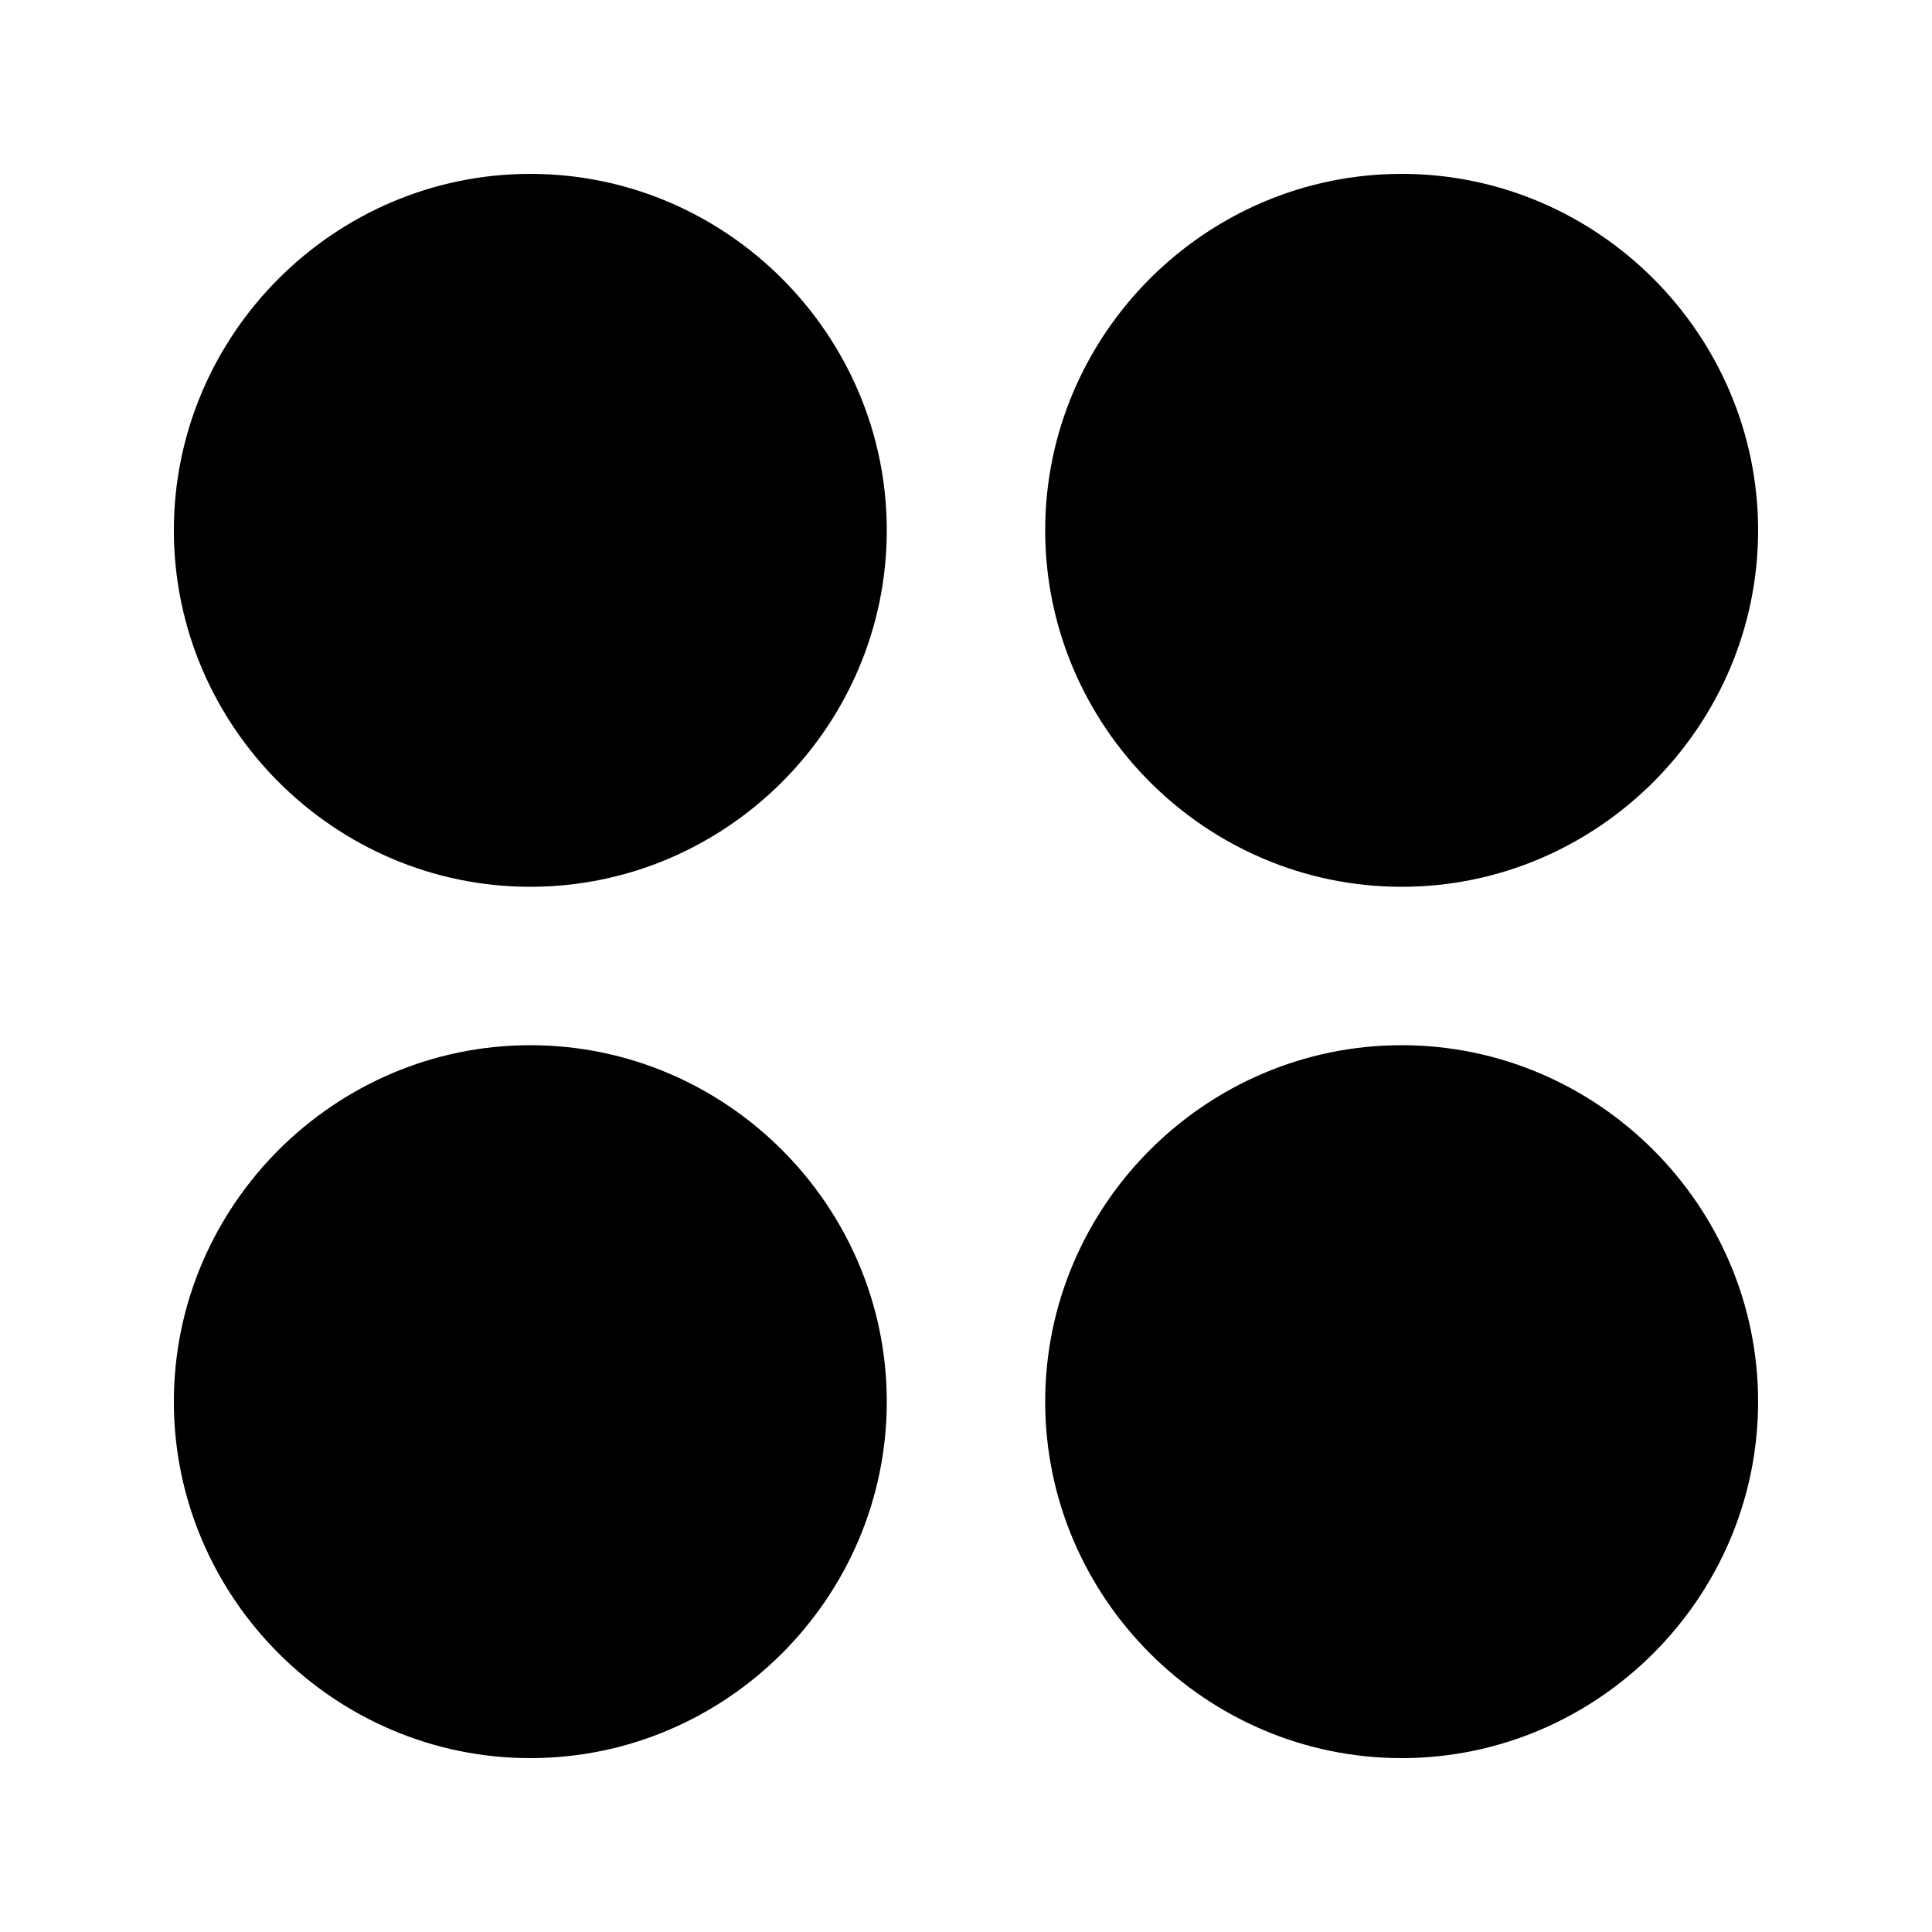
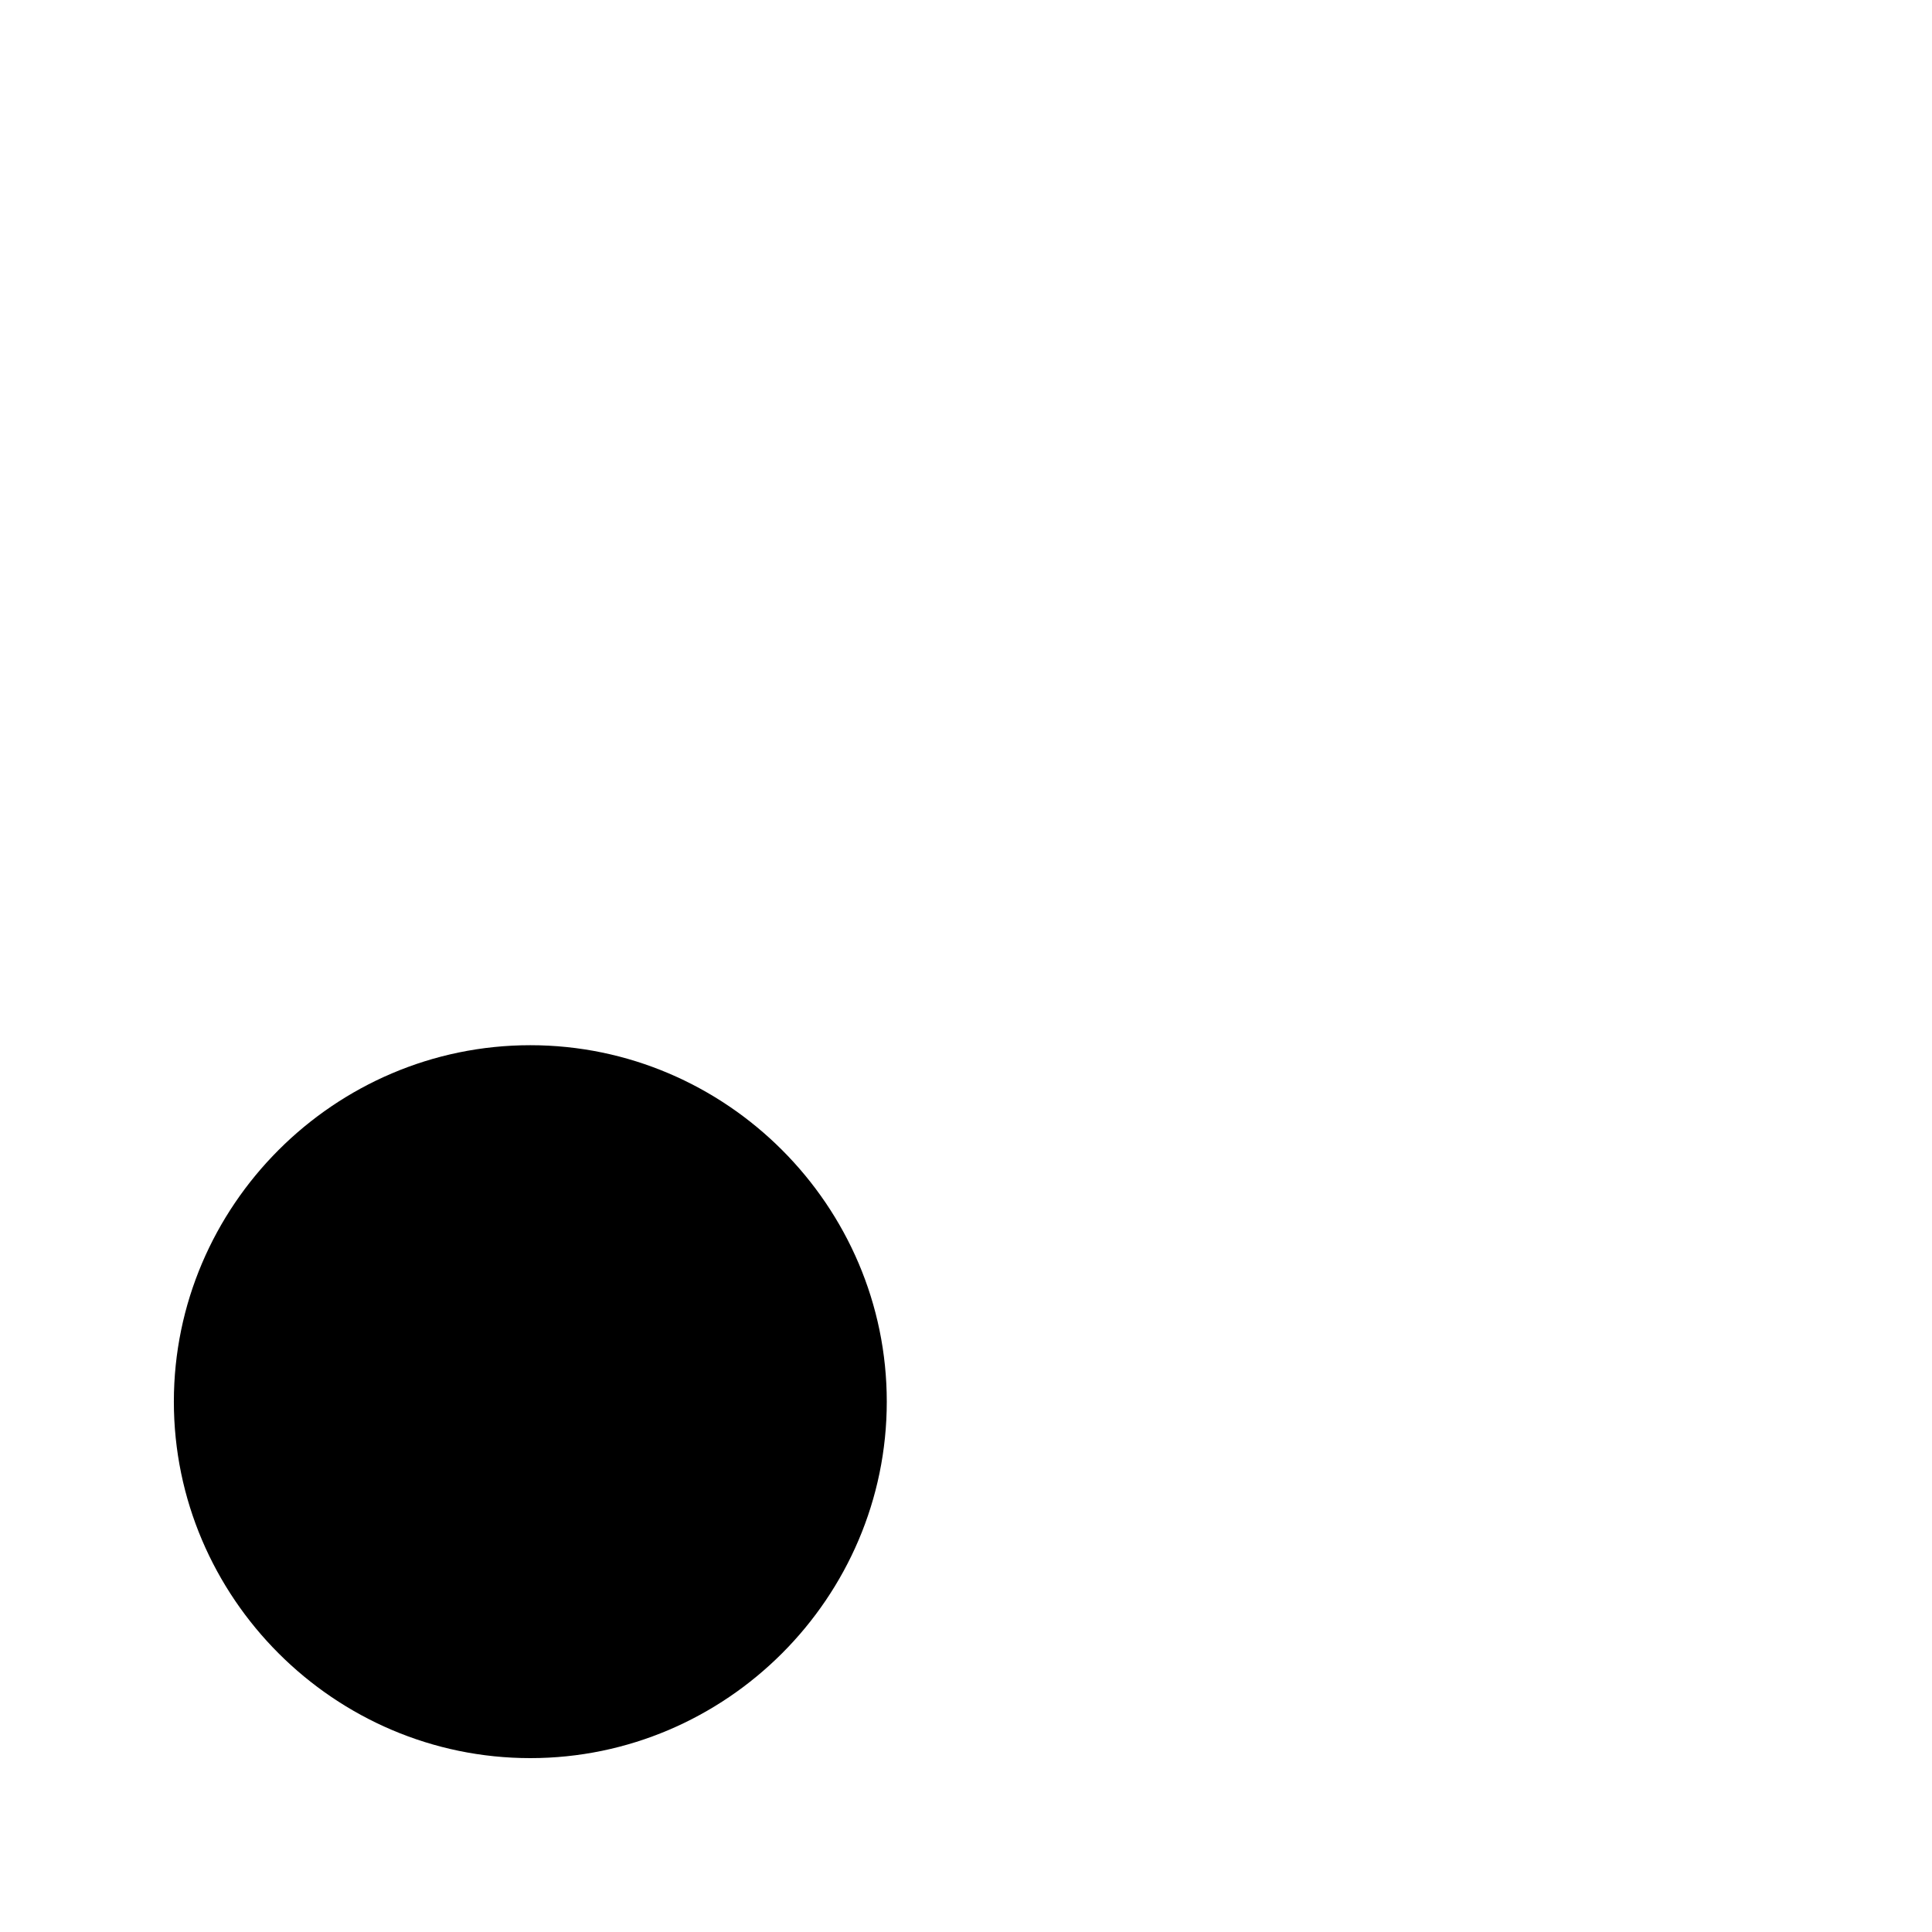
<svg xmlns="http://www.w3.org/2000/svg" fill="#000000" width="800px" height="800px" version="1.1" viewBox="144 144 512 512">
  <g>
-     <path d="m284.54 190.08c-51.922 0-94.465 42.543-94.465 94.465s42.543 94.465 94.465 94.465 94.465-42.543 94.465-94.465-42.543-94.465-94.465-94.465z" />
-     <path d="m515.45 190.08c-51.922 0-94.465 42.543-94.465 94.465s42.543 94.465 94.465 94.465 94.465-42.543 94.465-94.465-42.543-94.465-94.465-94.465z" />
    <path d="m284.54 420.99c-51.922 0-94.465 42.543-94.465 94.465s42.543 94.465 94.465 94.465 94.465-42.543 94.465-94.465-42.543-94.465-94.465-94.465z" />
-     <path d="m515.45 420.99c-51.922 0-94.465 42.543-94.465 94.465s42.543 94.465 94.465 94.465 94.465-42.543 94.465-94.465-42.543-94.465-94.465-94.465z" />
  </g>
</svg>